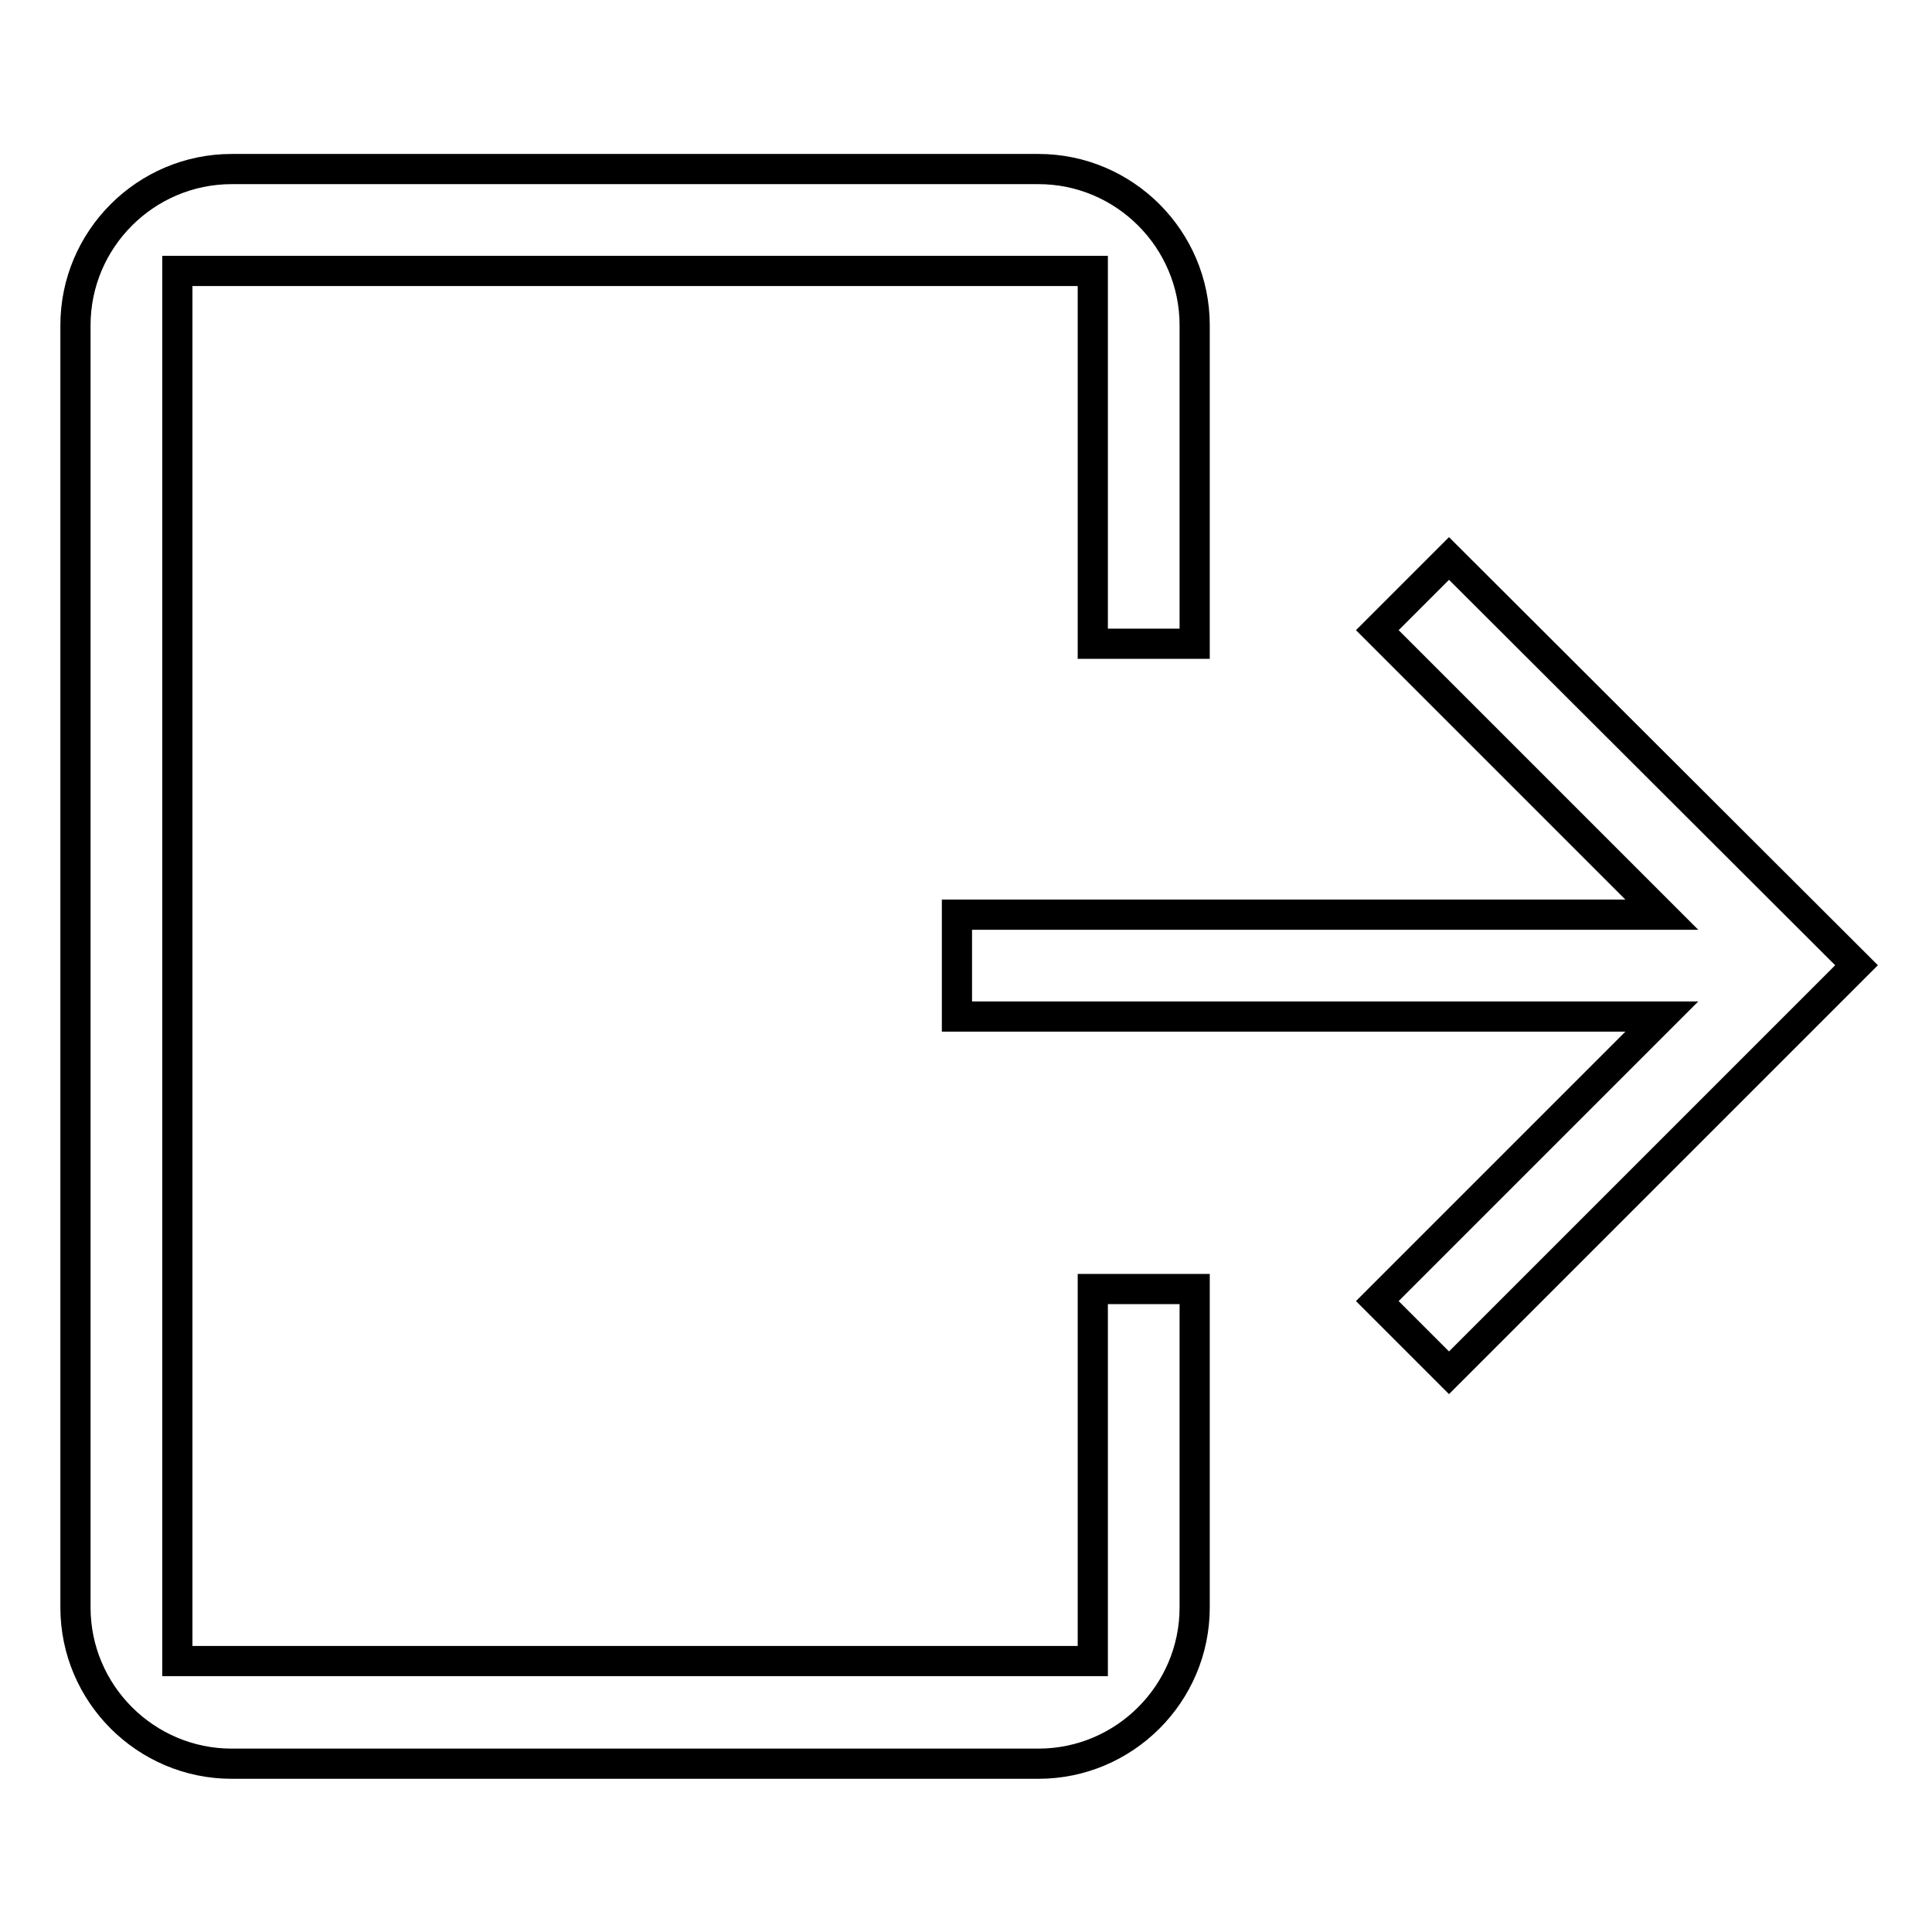
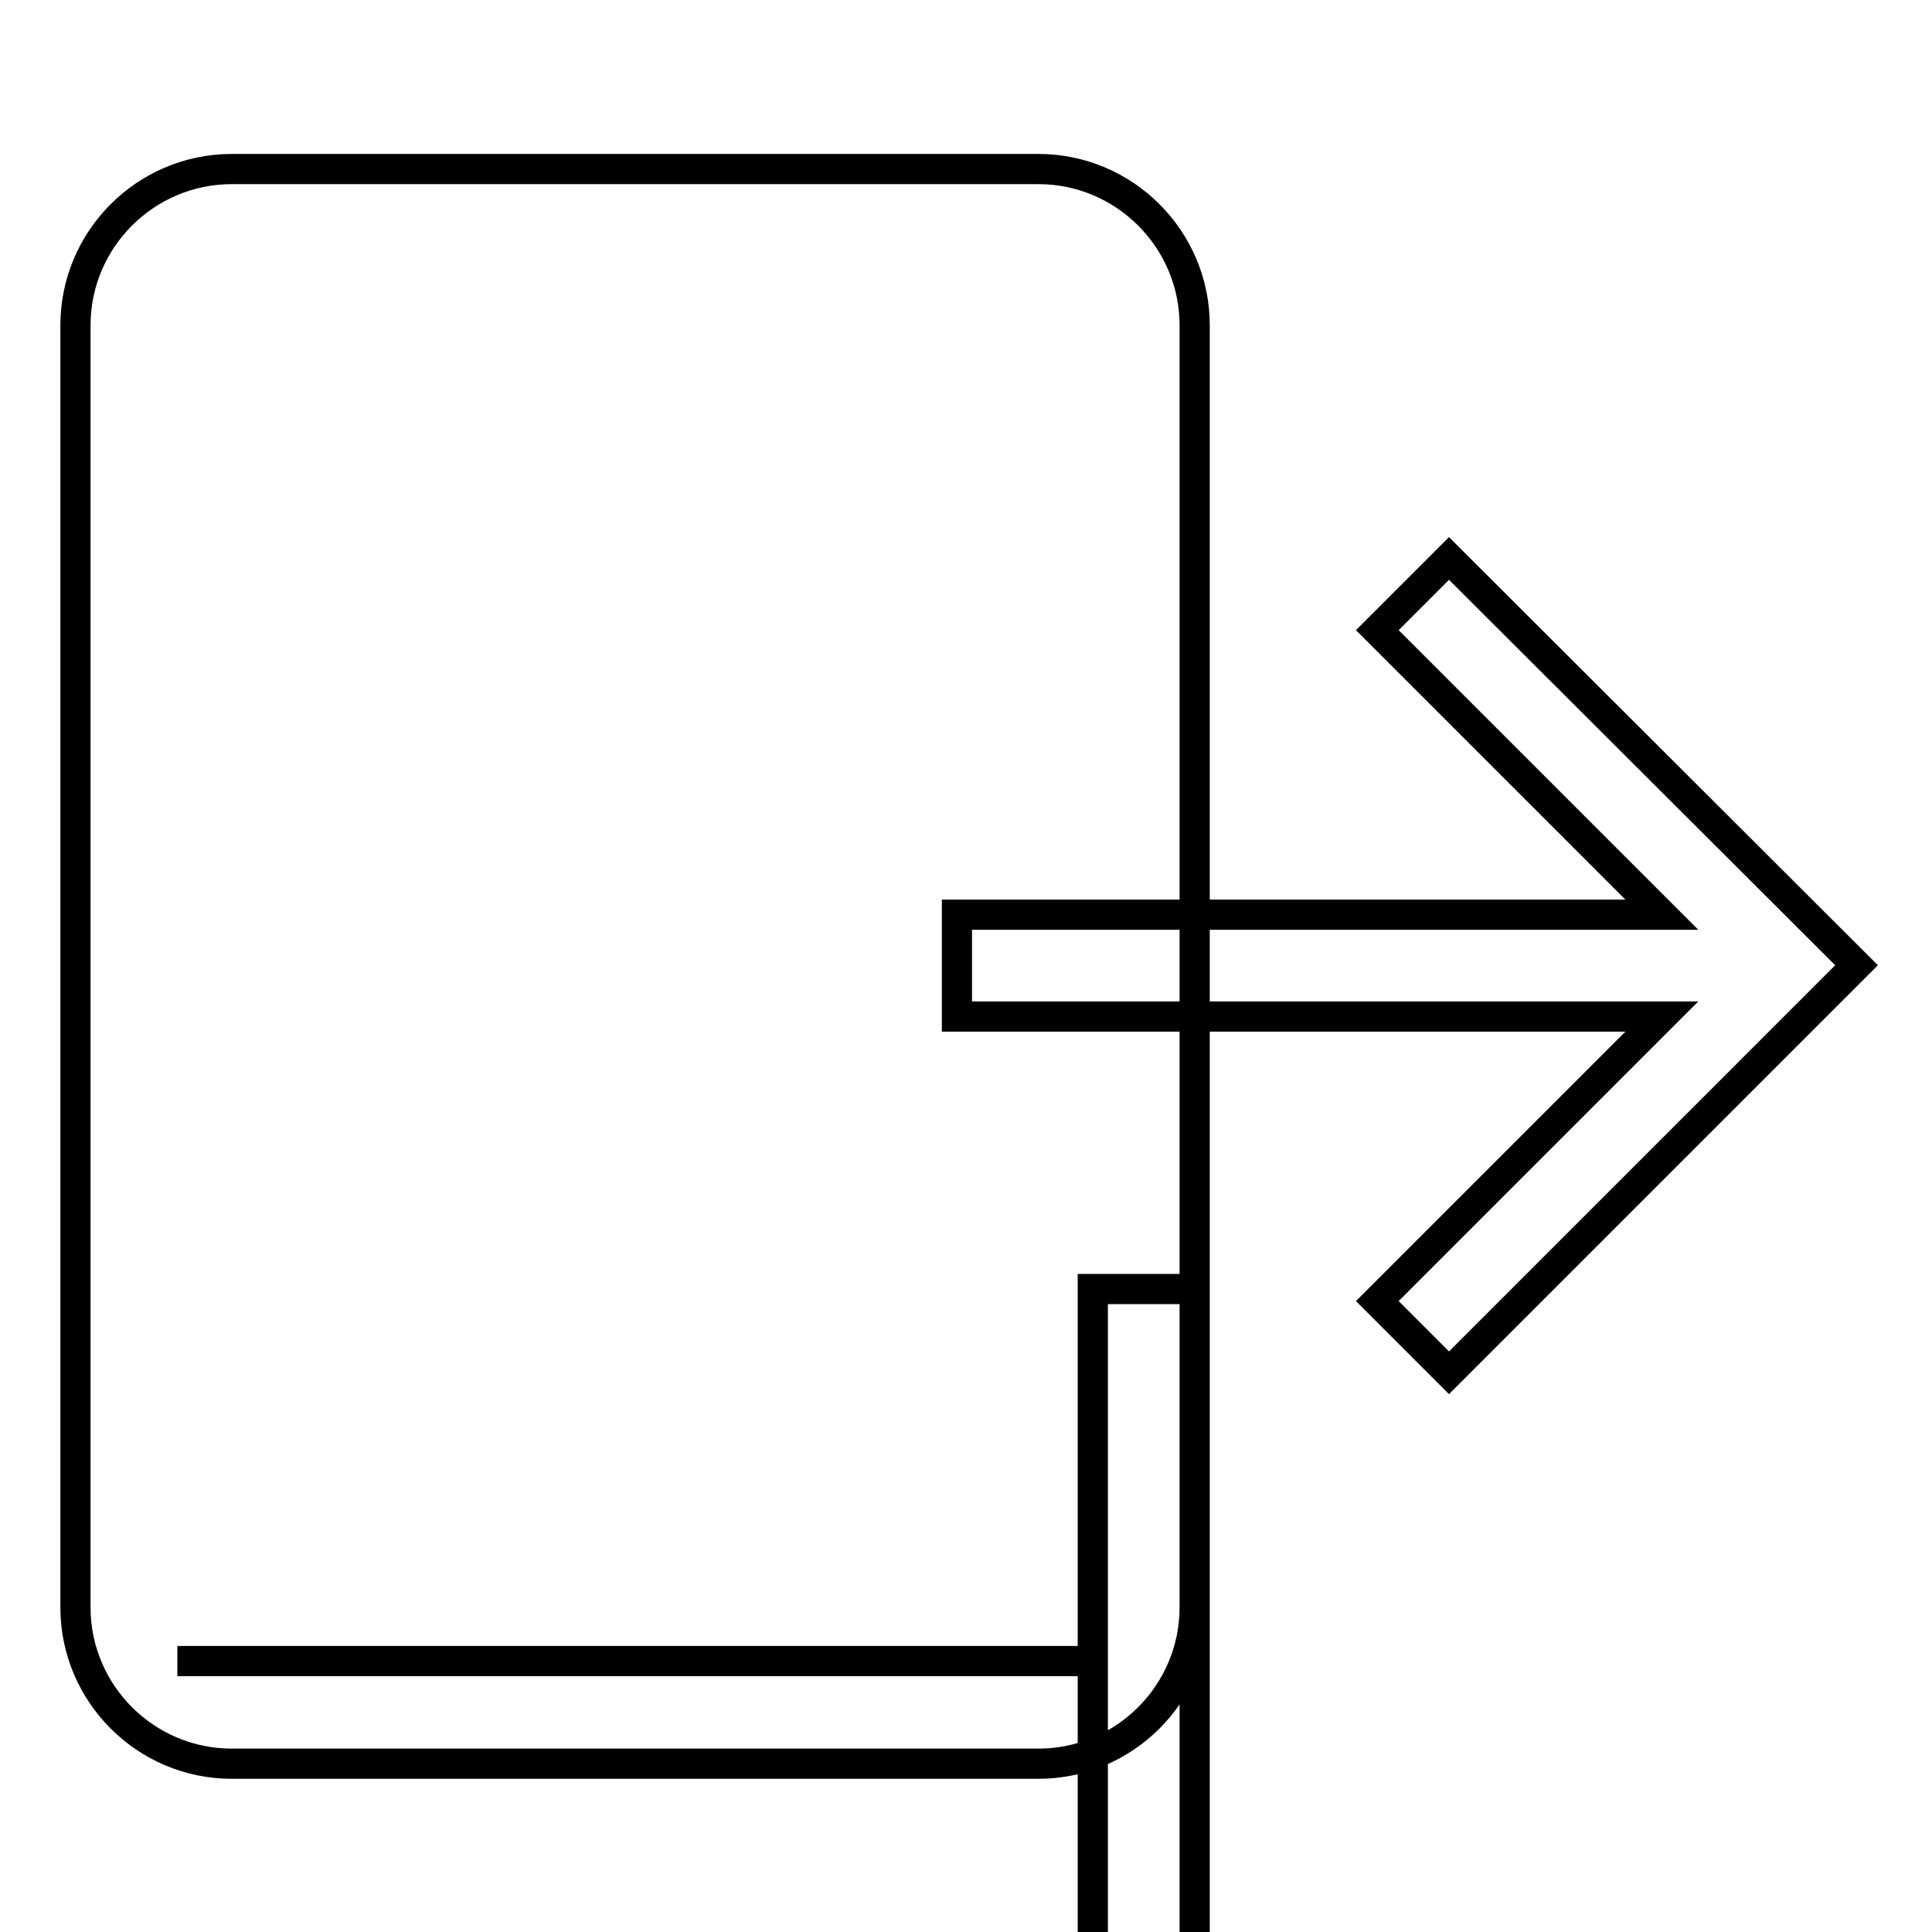
<svg xmlns="http://www.w3.org/2000/svg" version="1.1" x="0px" y="0px" viewBox="0 0 256 256" enable-background="new 0 0 256 256" xml:space="preserve">
  <g>
-     <path stroke-width="4" fill-opacity="0" stroke="#000000" d="M144.8,220.1H23.5V35.9h121.3v49.4h13.5V43.1c0-11.4-9.3-20.7-20.7-20.7H30.7C19.3,22.4,10,31.7,10,43.1 v169.9c0,11.4,9.3,20.7,20.7,20.7h106.9c11.4,0,20.7-9.3,20.7-20.7v-42.2h-13.5V220.1z M192,74l-9.5,9.5l37.7,37.7h-93.4v13.5h93.4 l-37.7,37.7l9.5,9.5l54-54L192,74z" />
+     <path stroke-width="4" fill-opacity="0" stroke="#000000" d="M144.8,220.1H23.5h121.3v49.4h13.5V43.1c0-11.4-9.3-20.7-20.7-20.7H30.7C19.3,22.4,10,31.7,10,43.1 v169.9c0,11.4,9.3,20.7,20.7,20.7h106.9c11.4,0,20.7-9.3,20.7-20.7v-42.2h-13.5V220.1z M192,74l-9.5,9.5l37.7,37.7h-93.4v13.5h93.4 l-37.7,37.7l9.5,9.5l54-54L192,74z" />
  </g>
</svg>